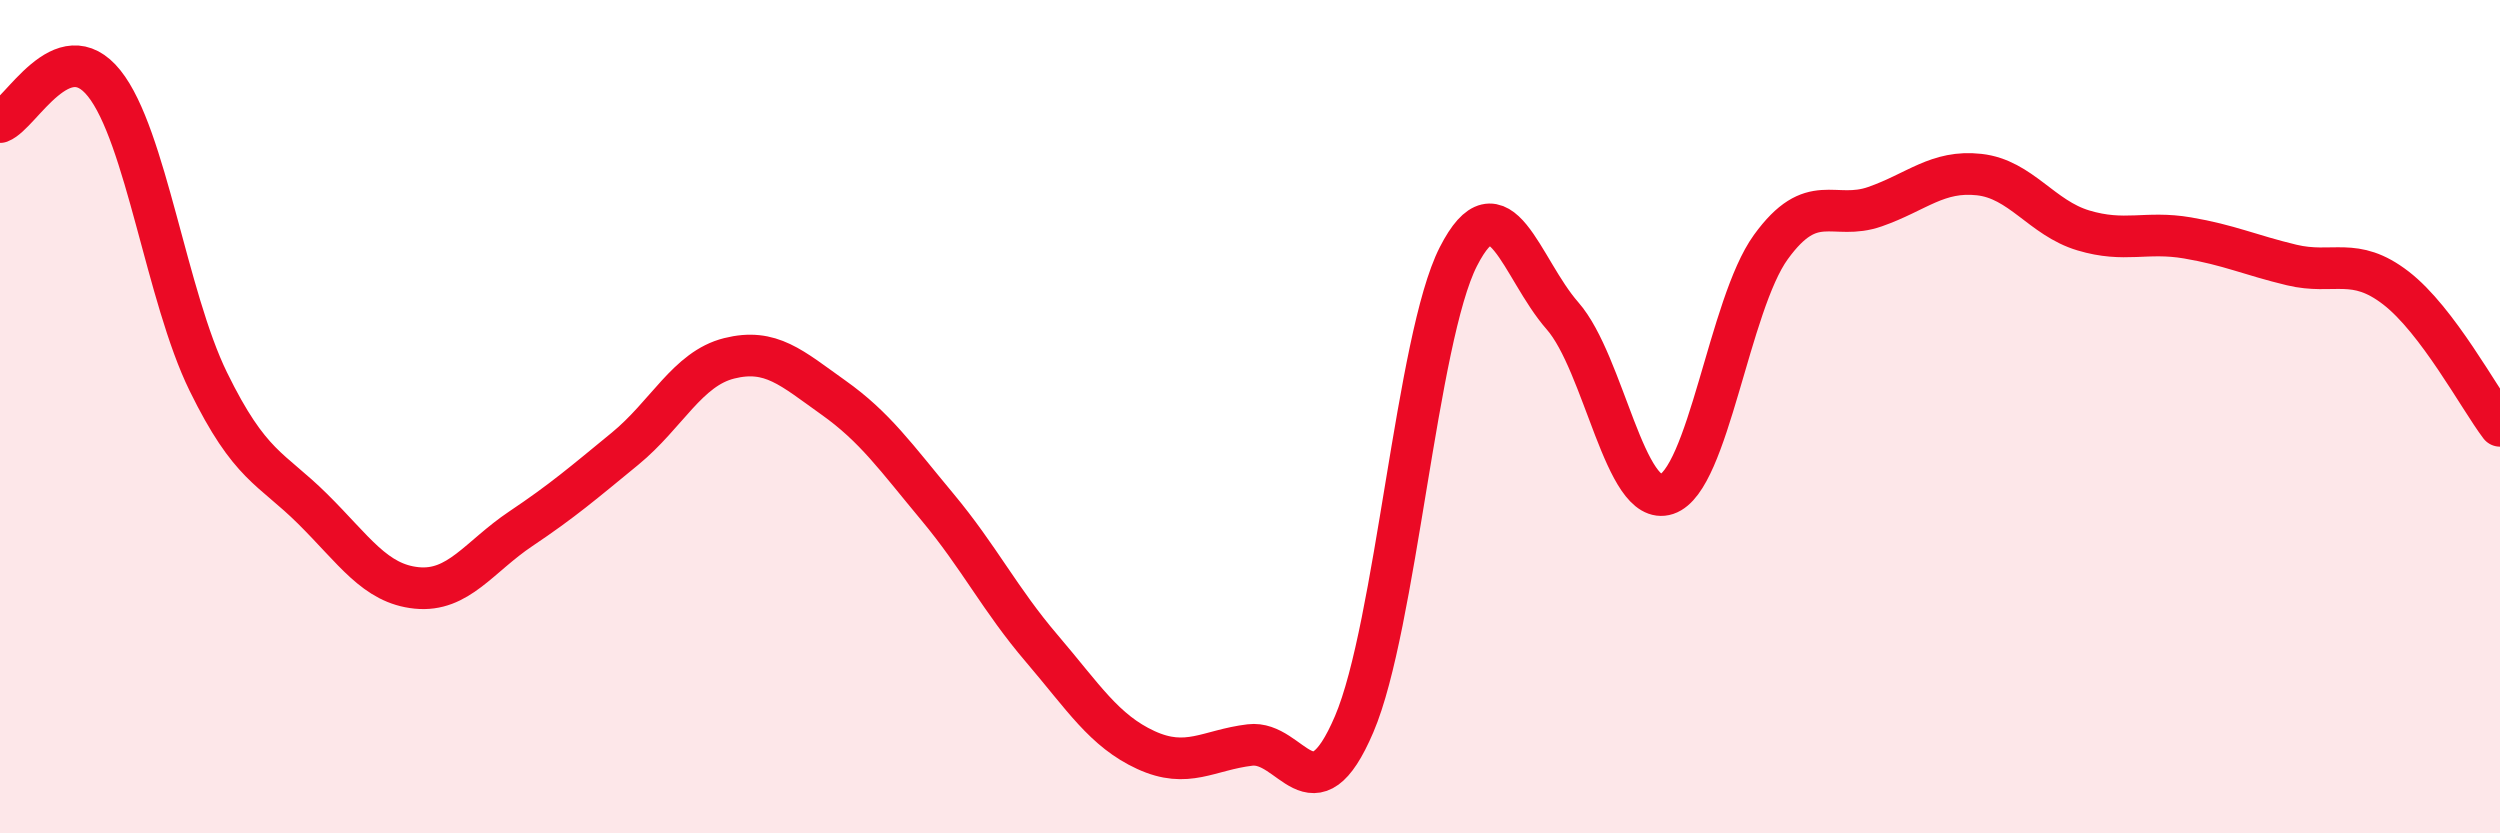
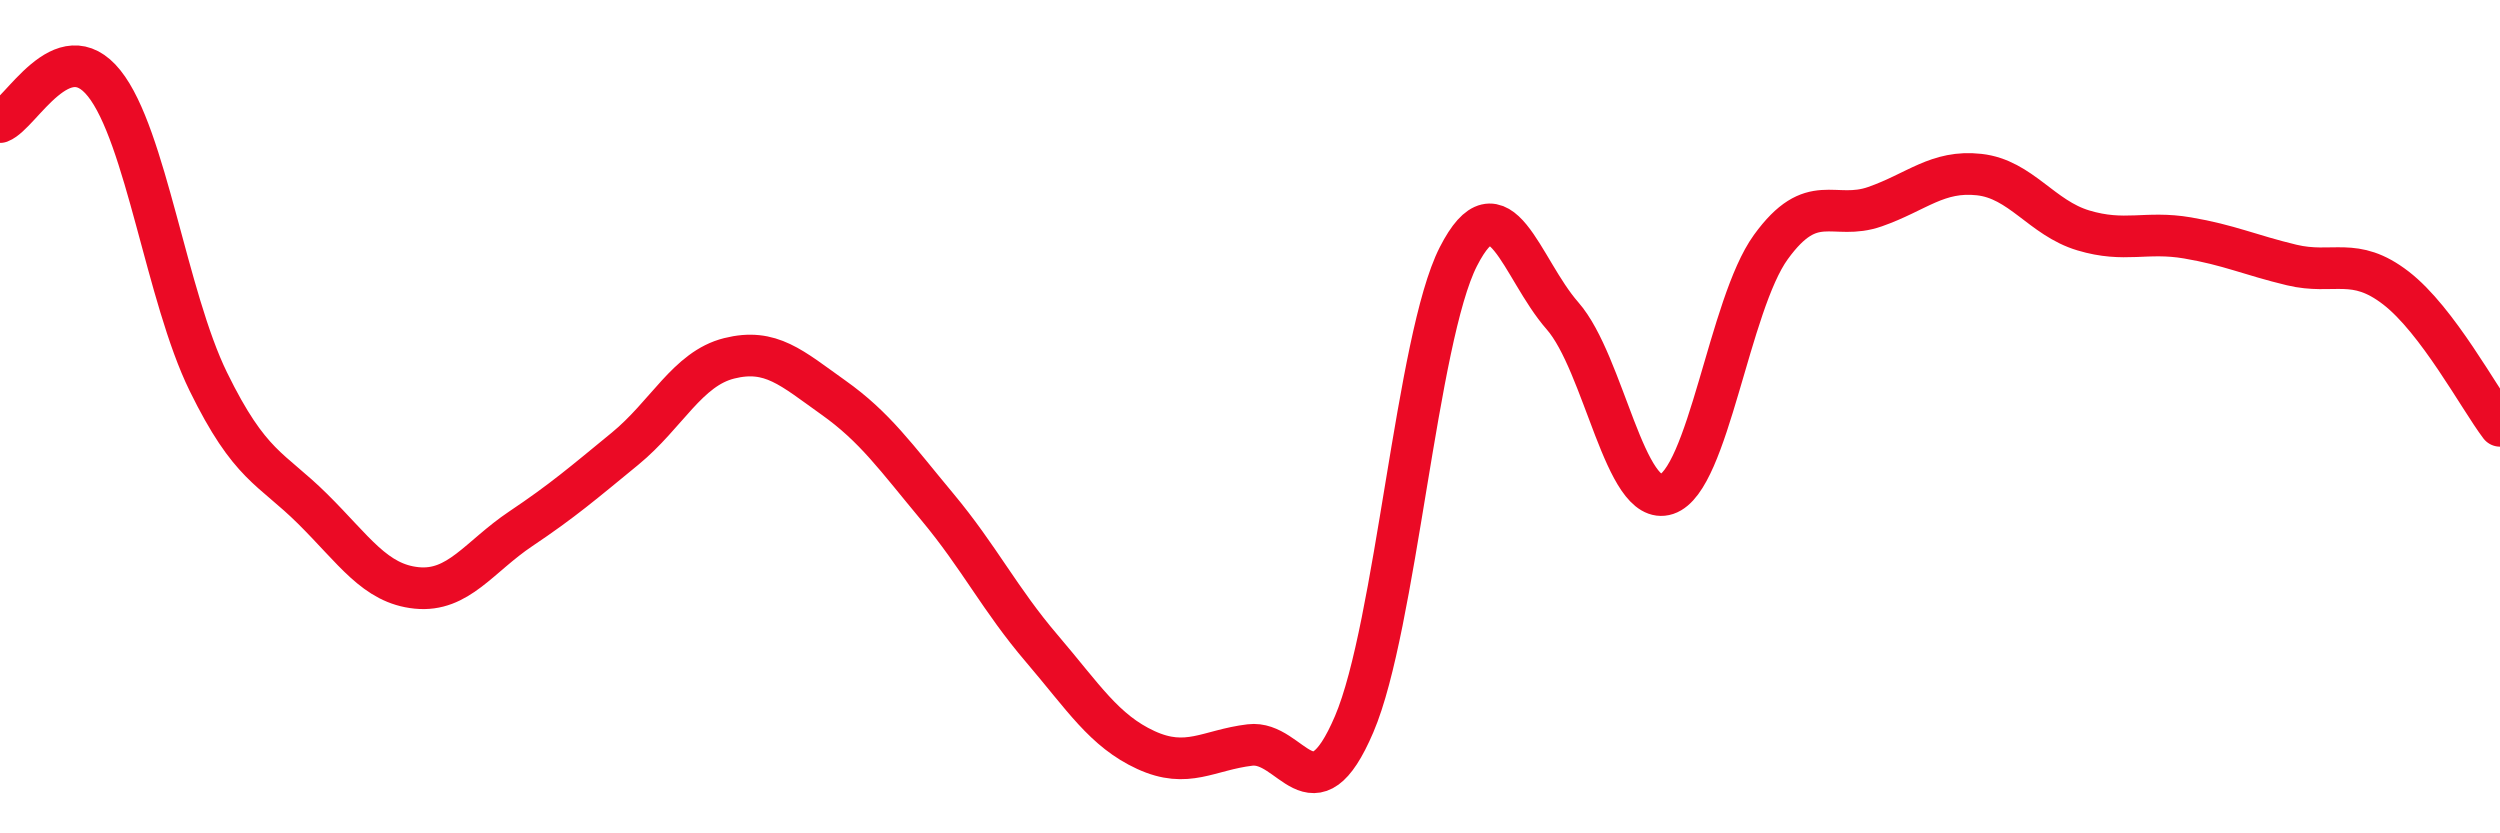
<svg xmlns="http://www.w3.org/2000/svg" width="60" height="20" viewBox="0 0 60 20">
-   <path d="M 0,2.93 C 0.5,2.74 1.5,0.75 2.5,2 C 3.5,3.25 4,7.12 5,9.16 C 6,11.2 6.5,11.22 7.5,12.21 C 8.5,13.2 9,14.01 10,14.11 C 11,14.21 11.5,13.36 12.5,12.69 C 13.5,12.02 14,11.59 15,10.77 C 16,9.95 16.5,8.85 17.5,8.6 C 18.5,8.35 19,8.83 20,9.54 C 21,10.25 21.5,10.97 22.5,12.17 C 23.5,13.37 24,14.39 25,15.56 C 26,16.73 26.5,17.54 27.5,18 C 28.5,18.46 29,18 30,17.88 C 31,17.76 31.5,19.72 32.5,17.38 C 33.5,15.04 34,8.12 35,6.16 C 36,4.2 36.5,6.44 37.5,7.58 C 38.5,8.72 39,12.19 40,11.86 C 41,11.53 41.5,7.31 42.5,5.93 C 43.5,4.55 44,5.31 45,4.96 C 46,4.61 46.5,4.08 47.5,4.19 C 48.5,4.3 49,5.23 50,5.53 C 51,5.83 51.5,5.54 52.5,5.71 C 53.5,5.88 54,6.12 55,6.36 C 56,6.6 56.5,6.14 57.5,6.91 C 58.5,7.68 59.5,9.56 60,10.22L60 20L0 20Z" fill="#EB0A25" opacity="0.1" stroke-linecap="round" stroke-linejoin="round" />
  <path d="M 0,2.93 C 0.5,2.74 1.5,0.75 2.5,2 C 3.5,3.25 4,7.12 5,9.16 C 6,11.2 6.5,11.22 7.5,12.21 C 8.5,13.2 9,14.01 10,14.11 C 11,14.21 11.5,13.36 12.5,12.69 C 13.5,12.02 14,11.59 15,10.77 C 16,9.95 16.5,8.85 17.5,8.6 C 18.5,8.35 19,8.83 20,9.54 C 21,10.25 21.5,10.97 22.5,12.17 C 23.5,13.37 24,14.39 25,15.56 C 26,16.73 26.5,17.54 27.5,18 C 28.5,18.46 29,18 30,17.88 C 31,17.76 31.5,19.72 32.5,17.38 C 33.5,15.04 34,8.12 35,6.16 C 36,4.2 36.5,6.44 37.5,7.58 C 38.5,8.72 39,12.19 40,11.86 C 41,11.53 41.5,7.31 42.5,5.93 C 43.5,4.55 44,5.31 45,4.96 C 46,4.61 46.5,4.08 47.5,4.19 C 48.5,4.3 49,5.23 50,5.53 C 51,5.83 51.5,5.54 52.5,5.71 C 53.5,5.88 54,6.12 55,6.36 C 56,6.6 56.5,6.14 57.5,6.91 C 58.5,7.68 59.5,9.56 60,10.22" stroke="#EB0A25" stroke-width="1" fill="none" stroke-linecap="round" stroke-linejoin="round" />
</svg>